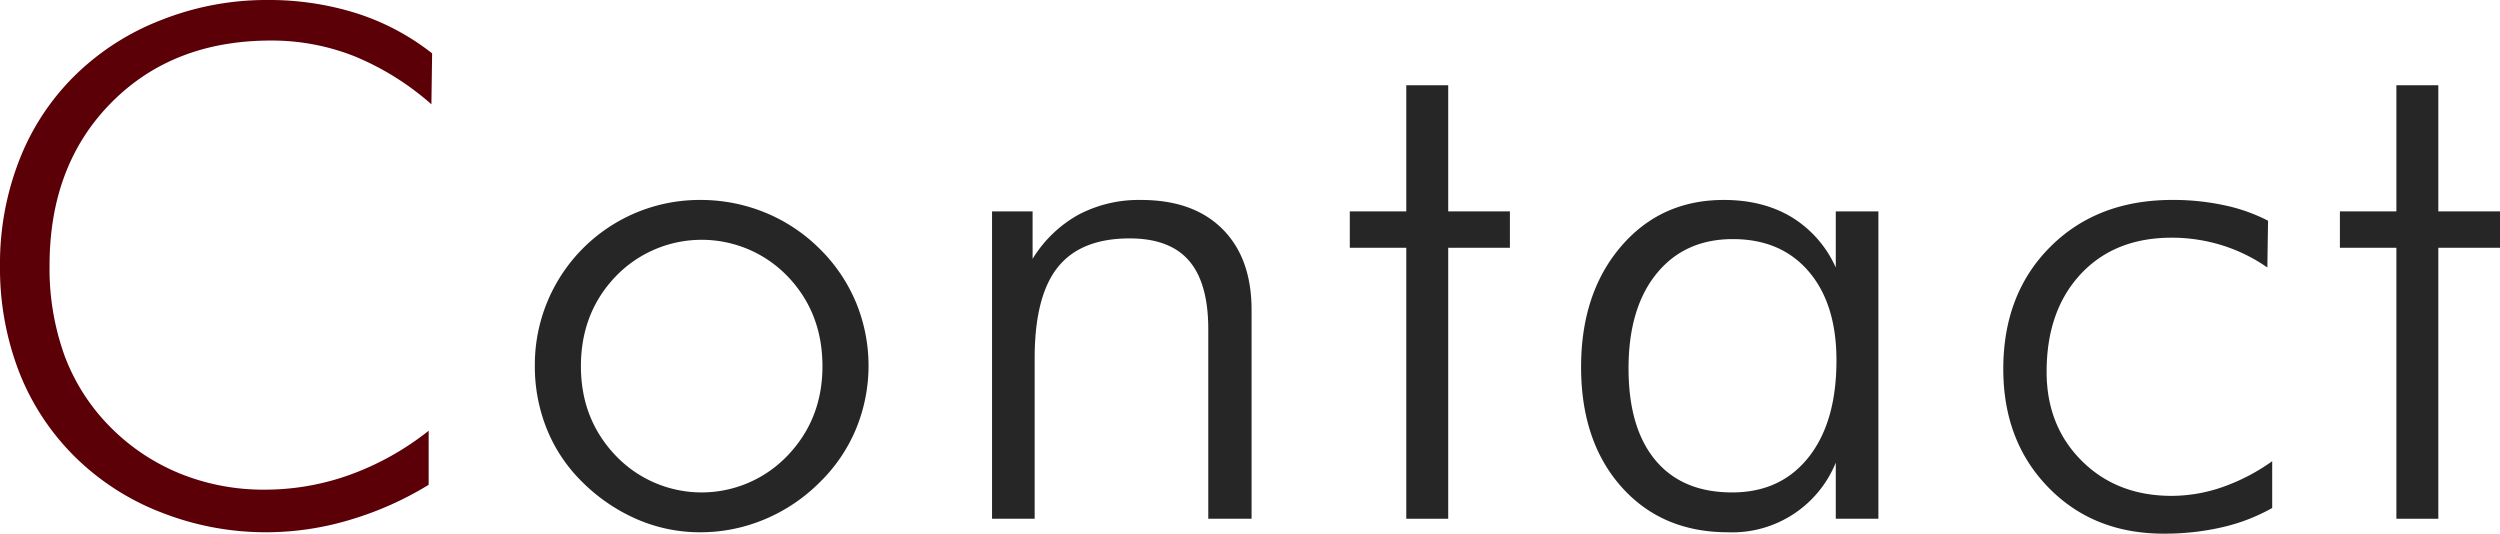
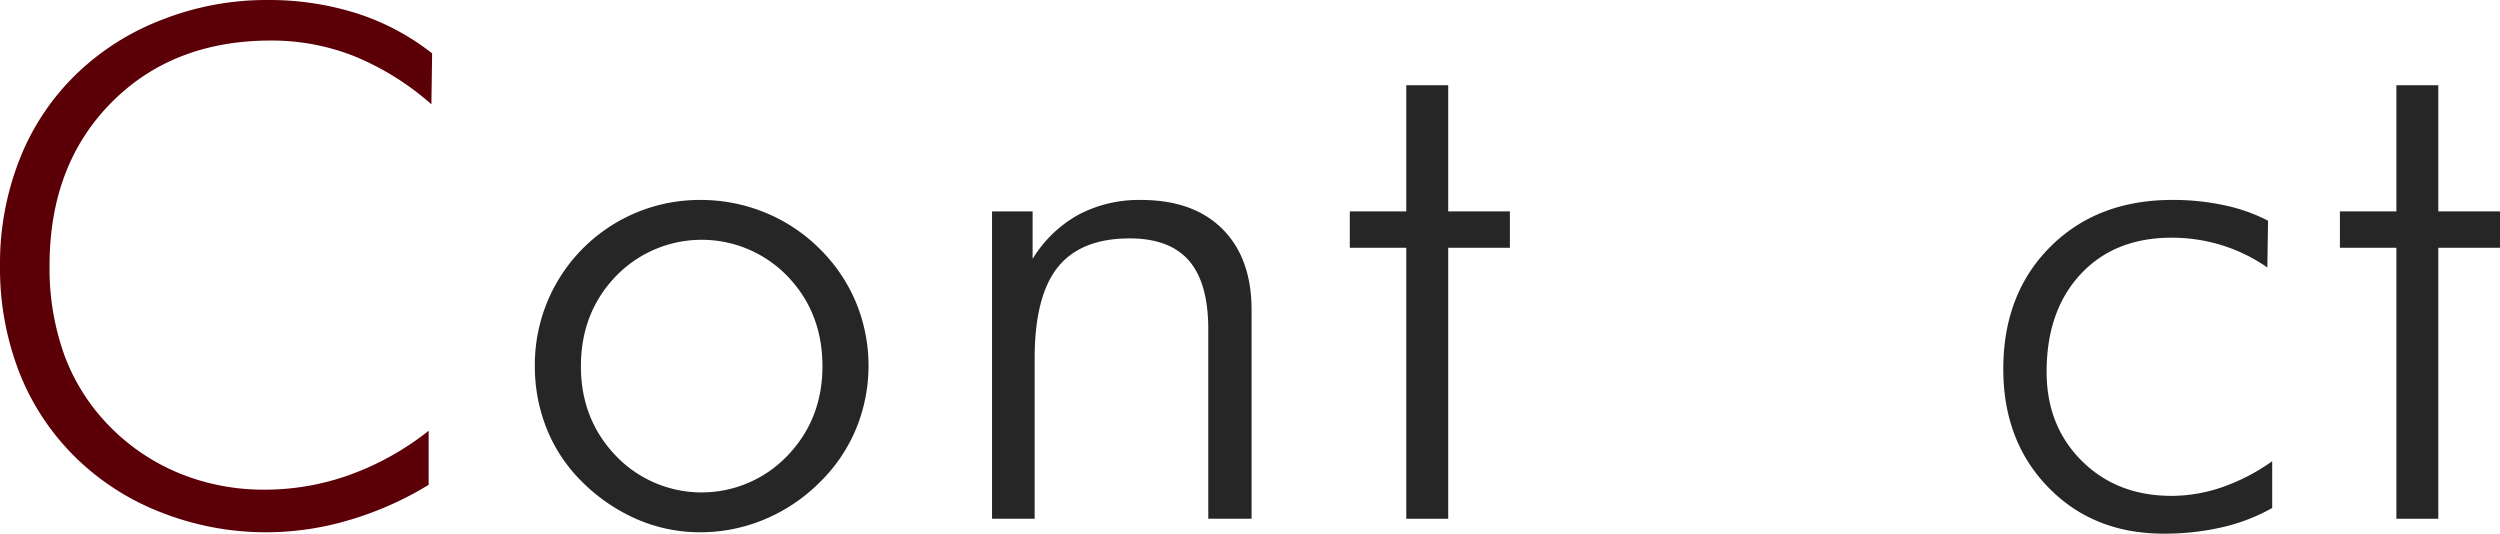
<svg xmlns="http://www.w3.org/2000/svg" width="704.531" height="150.391" viewBox="0 0 704.531 150.391">
  <polygon points="687.148 69.824 687.148 146.191 675.332 146.191 675.332 69.824 659.414 69.824 659.414 59.57 675.332 59.57 675.332 24.023 687.148 24.023 687.148 59.57 704.531 59.57 704.531 69.824 687.148 69.824" fill="#262626" fill-rule="evenodd" />
  <path d="M609.765,150.391q-19.826,0-32.519-13.038T564.551,104q0-21.191,13.232-34.424t34.424-13.232a68.414,68.414,0,0,1,14.7,1.513,48.543,48.543,0,0,1,12.256,4.346l-.195,13.184a46.5,46.5,0,0,0-12.891-6.3,47.623,47.623,0,0,0-14.062-2.1q-16.114,0-25.684,10.3t-9.57,27.49q0,15.234,9.912,25.1t25.342,9.863a43.919,43.919,0,0,0,14.209-2.441,55.642,55.642,0,0,0,14.111-7.325v13.184a52.475,52.475,0,0,1-14.063,5.42A72.261,72.261,0,0,1,609.765,150.391Z" fill="#262626" fill-rule="evenodd" />
-   <path d="M517.344,59.57V75.391a31.751,31.751,0,0,0-12.452-14.209q-8.056-4.834-19.091-4.834-17.775,0-29,13.134t-11.231,33.936q0,21,11.377,33.789T486.972,150a31.459,31.459,0,0,0,30.372-19.629v15.82h12.011V59.57Zm-7.666,69.287q-7.863,9.914-21.534,9.912-14.062,0-21.631-9.082t-7.568-25.878q0-16.993,7.91-26.709t21.485-9.717q13.572,0,21.386,9.131t7.813,25.048Q517.539,118.946,509.678,128.857Z" fill="#262626" fill-rule="evenodd" />
  <polygon points="408.125 146.191 396.308 146.191 396.308 69.824 380.39 69.824 380.39 59.57 396.308 59.57 396.308 24.023 408.125 24.023 408.125 59.57 425.508 59.57 425.508 69.824 408.125 69.824 408.125 146.191" fill="#262626" fill-rule="evenodd" />
  <path d="M340.508,92.773q0-12.986-5.42-19.287t-16.748-6.3q-13.77,0-20.264,8.155t-6.494,25.634v45.215H279.57V59.57H291V72.949A35.237,35.237,0,0,1,303.935,60.5a36.452,36.452,0,0,1,17.627-4.15q14.745,0,22.95,8.2t8.2,22.851v58.789H340.508Z" fill="#262626" fill-rule="evenodd" />
  <path d="M241.2,85.156a46.2,46.2,0,0,0-10.3-15.137,46.919,46.919,0,0,0-15.381-10.156,47.865,47.865,0,0,0-18.212-3.515,46.435,46.435,0,0,0-46.582,46.679A47.194,47.194,0,0,0,154.14,121,43.837,43.837,0,0,0,164.1,135.84a50.137,50.137,0,0,0,15.43,10.5A44.446,44.446,0,0,0,197.305,150a46.68,46.68,0,0,0,18.212-3.662,48.207,48.207,0,0,0,15.577-10.5,45.307,45.307,0,0,0,10.156-14.99,46.752,46.752,0,0,0-.049-35.694Zm-19.336,43.311a33.447,33.447,0,0,1-48.291,0q-9.864-10.3-9.863-25.244,0-15.136,9.863-25.391a33.613,33.613,0,0,1,48.34,0q9.863,10.254,9.863,25.391Q231.777,118.165,221.865,128.467Z" fill="#262626" fill-rule="evenodd" />
  <path d="M99.805,15.82a63.271,63.271,0,0,0-23.438-4.394Q48.631,11.426,31.3,29t-17.334,45.8a72.171,72.171,0,0,0,4.248,25.488A56.588,56.588,0,0,0,31.152,120.41,58.8,58.8,0,0,0,50.83,133.5a62.689,62.689,0,0,0,23.779,4.492,70.7,70.7,0,0,0,24.024-4.2,78.911,78.911,0,0,0,22.168-12.4v15.234a93.012,93.012,0,0,1-22.315,9.912A82.167,82.167,0,0,1,75.195,150a80.434,80.434,0,0,1-29.687-5.566,71,71,0,0,1-24.317-15.625,68.911,68.911,0,0,1-15.82-24.024A81.289,81.289,0,0,1,0,74.805,80.1,80.1,0,0,1,5.517,44.922,67.949,67.949,0,0,1,21.387,21,71.346,71.346,0,0,1,45.654,5.566,80.281,80.281,0,0,1,75.195,0a82.238,82.238,0,0,1,25.342,3.76,67.734,67.734,0,0,1,21.24,11.279l-.2,14.355A76.709,76.709,0,0,0,99.805,15.82Z" fill="#5c0007" fill-rule="evenodd" />
</svg>